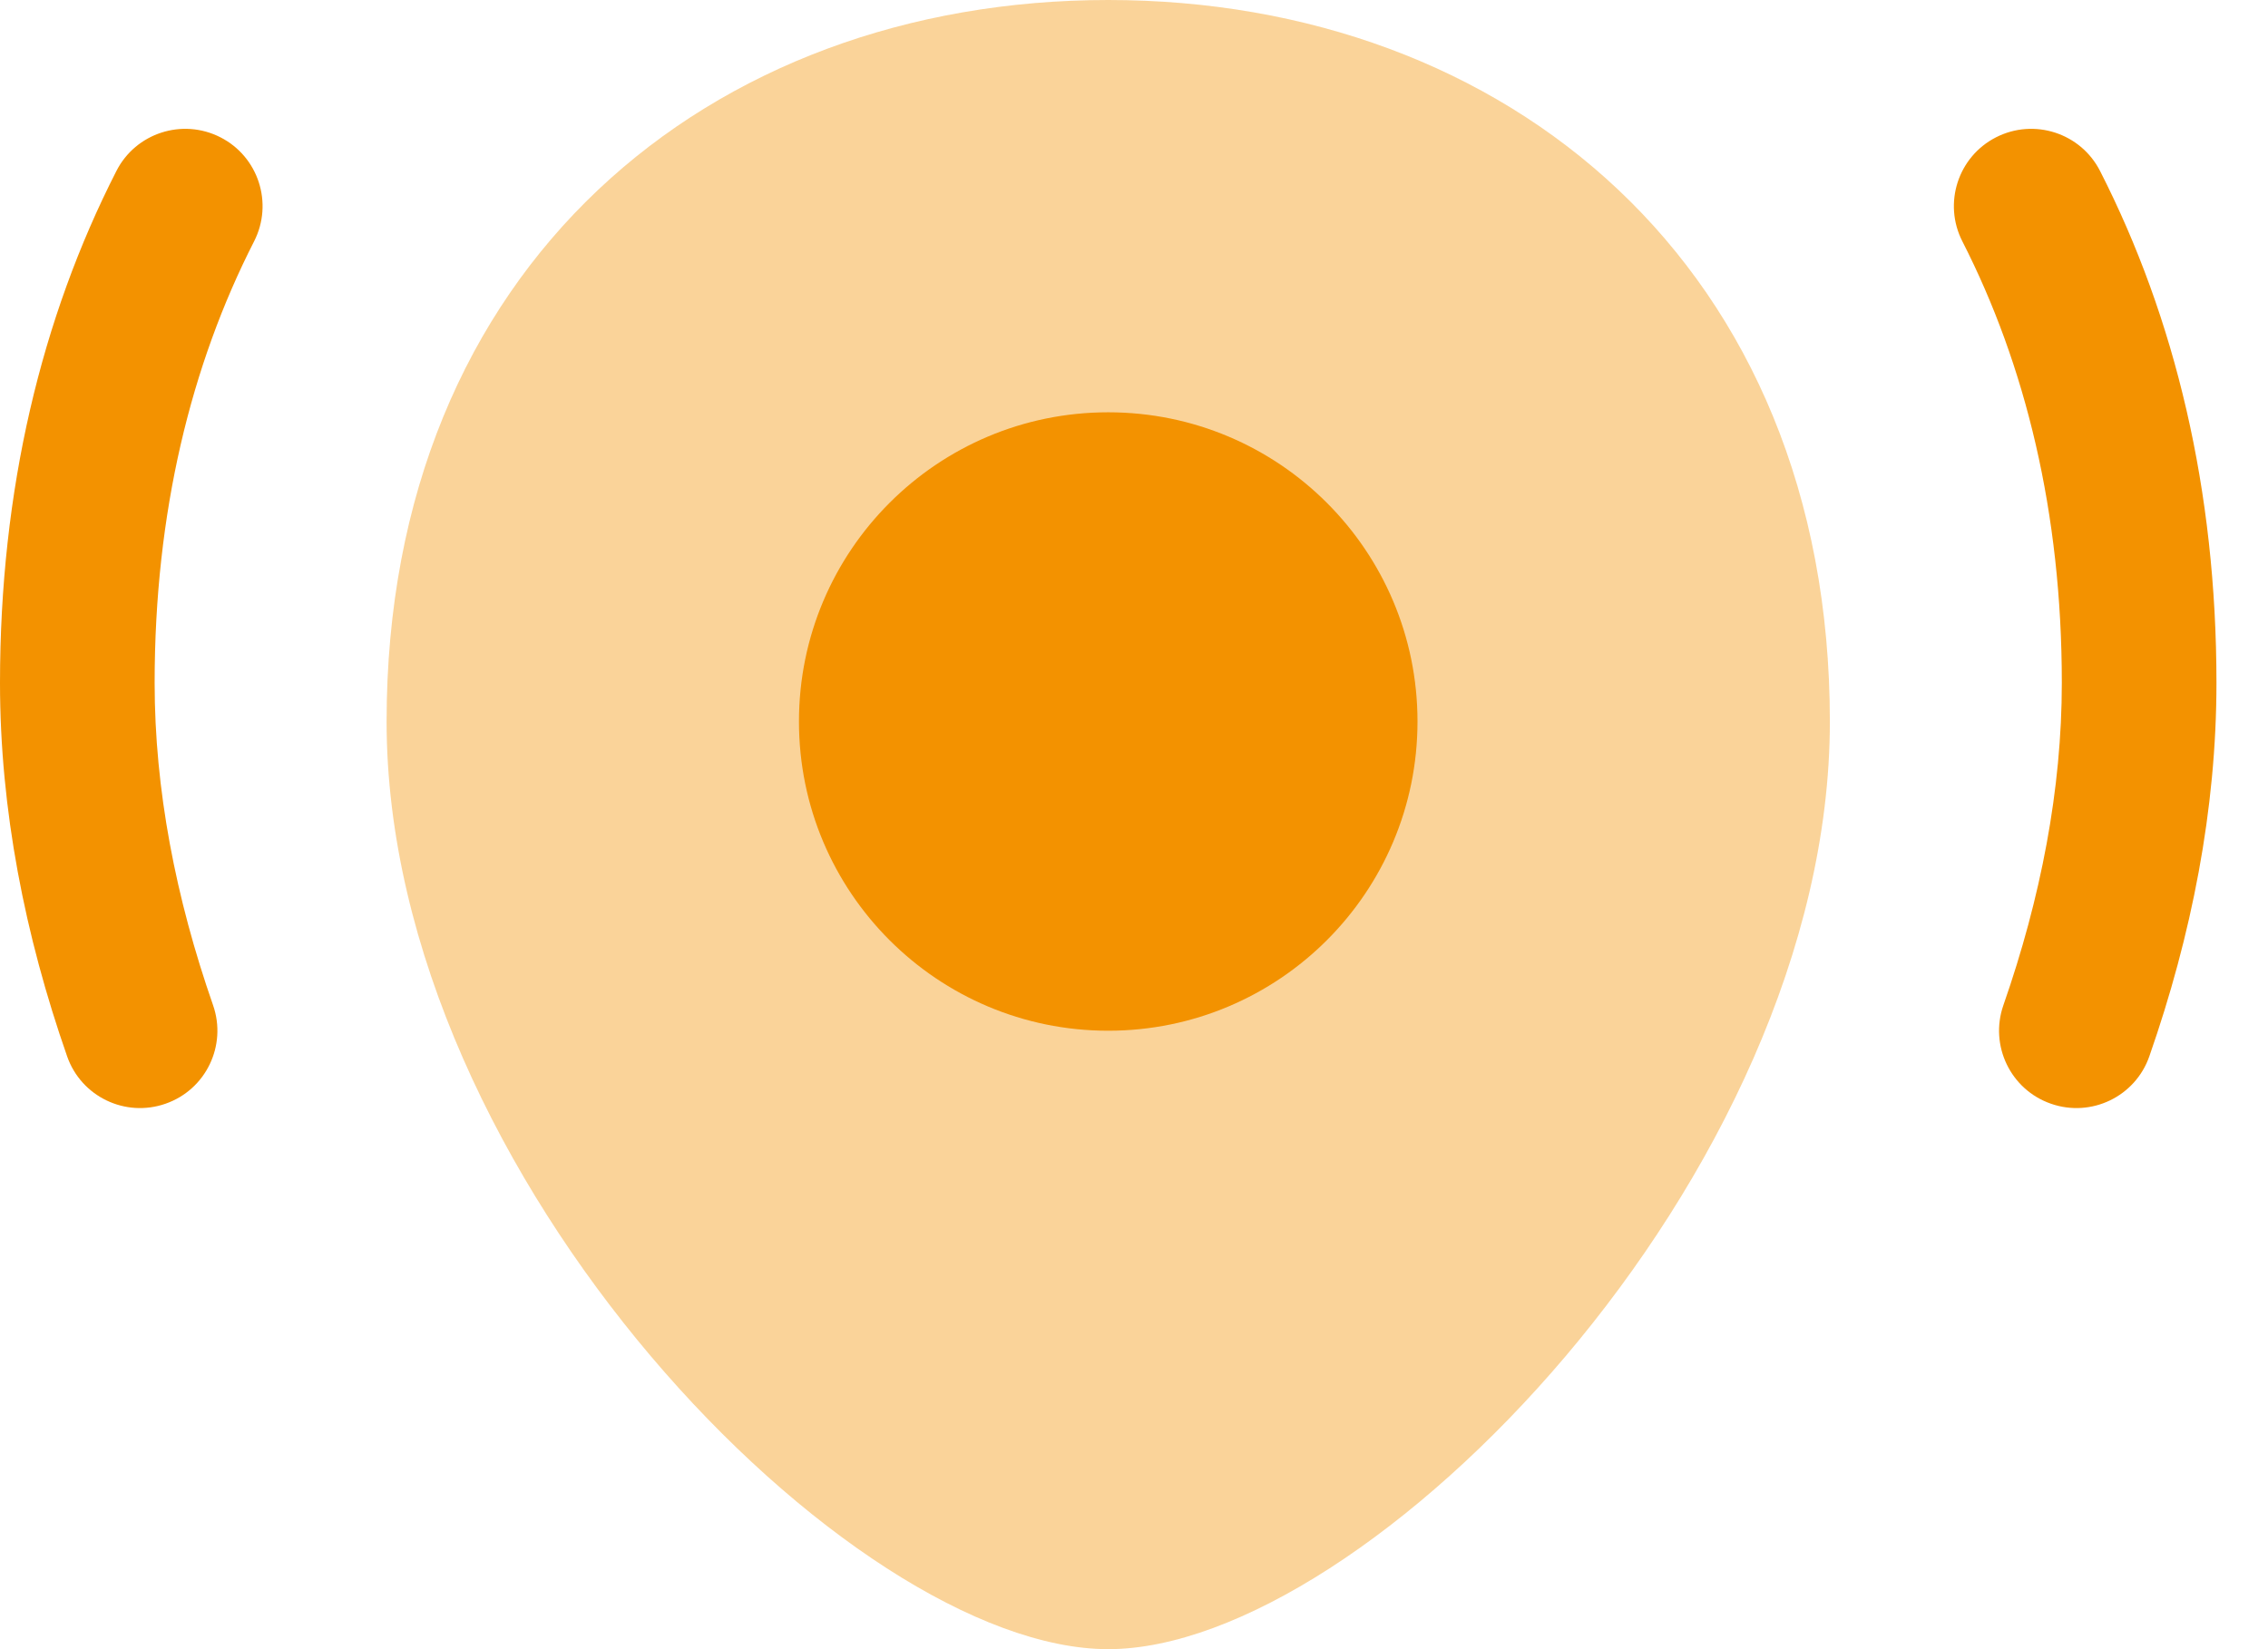
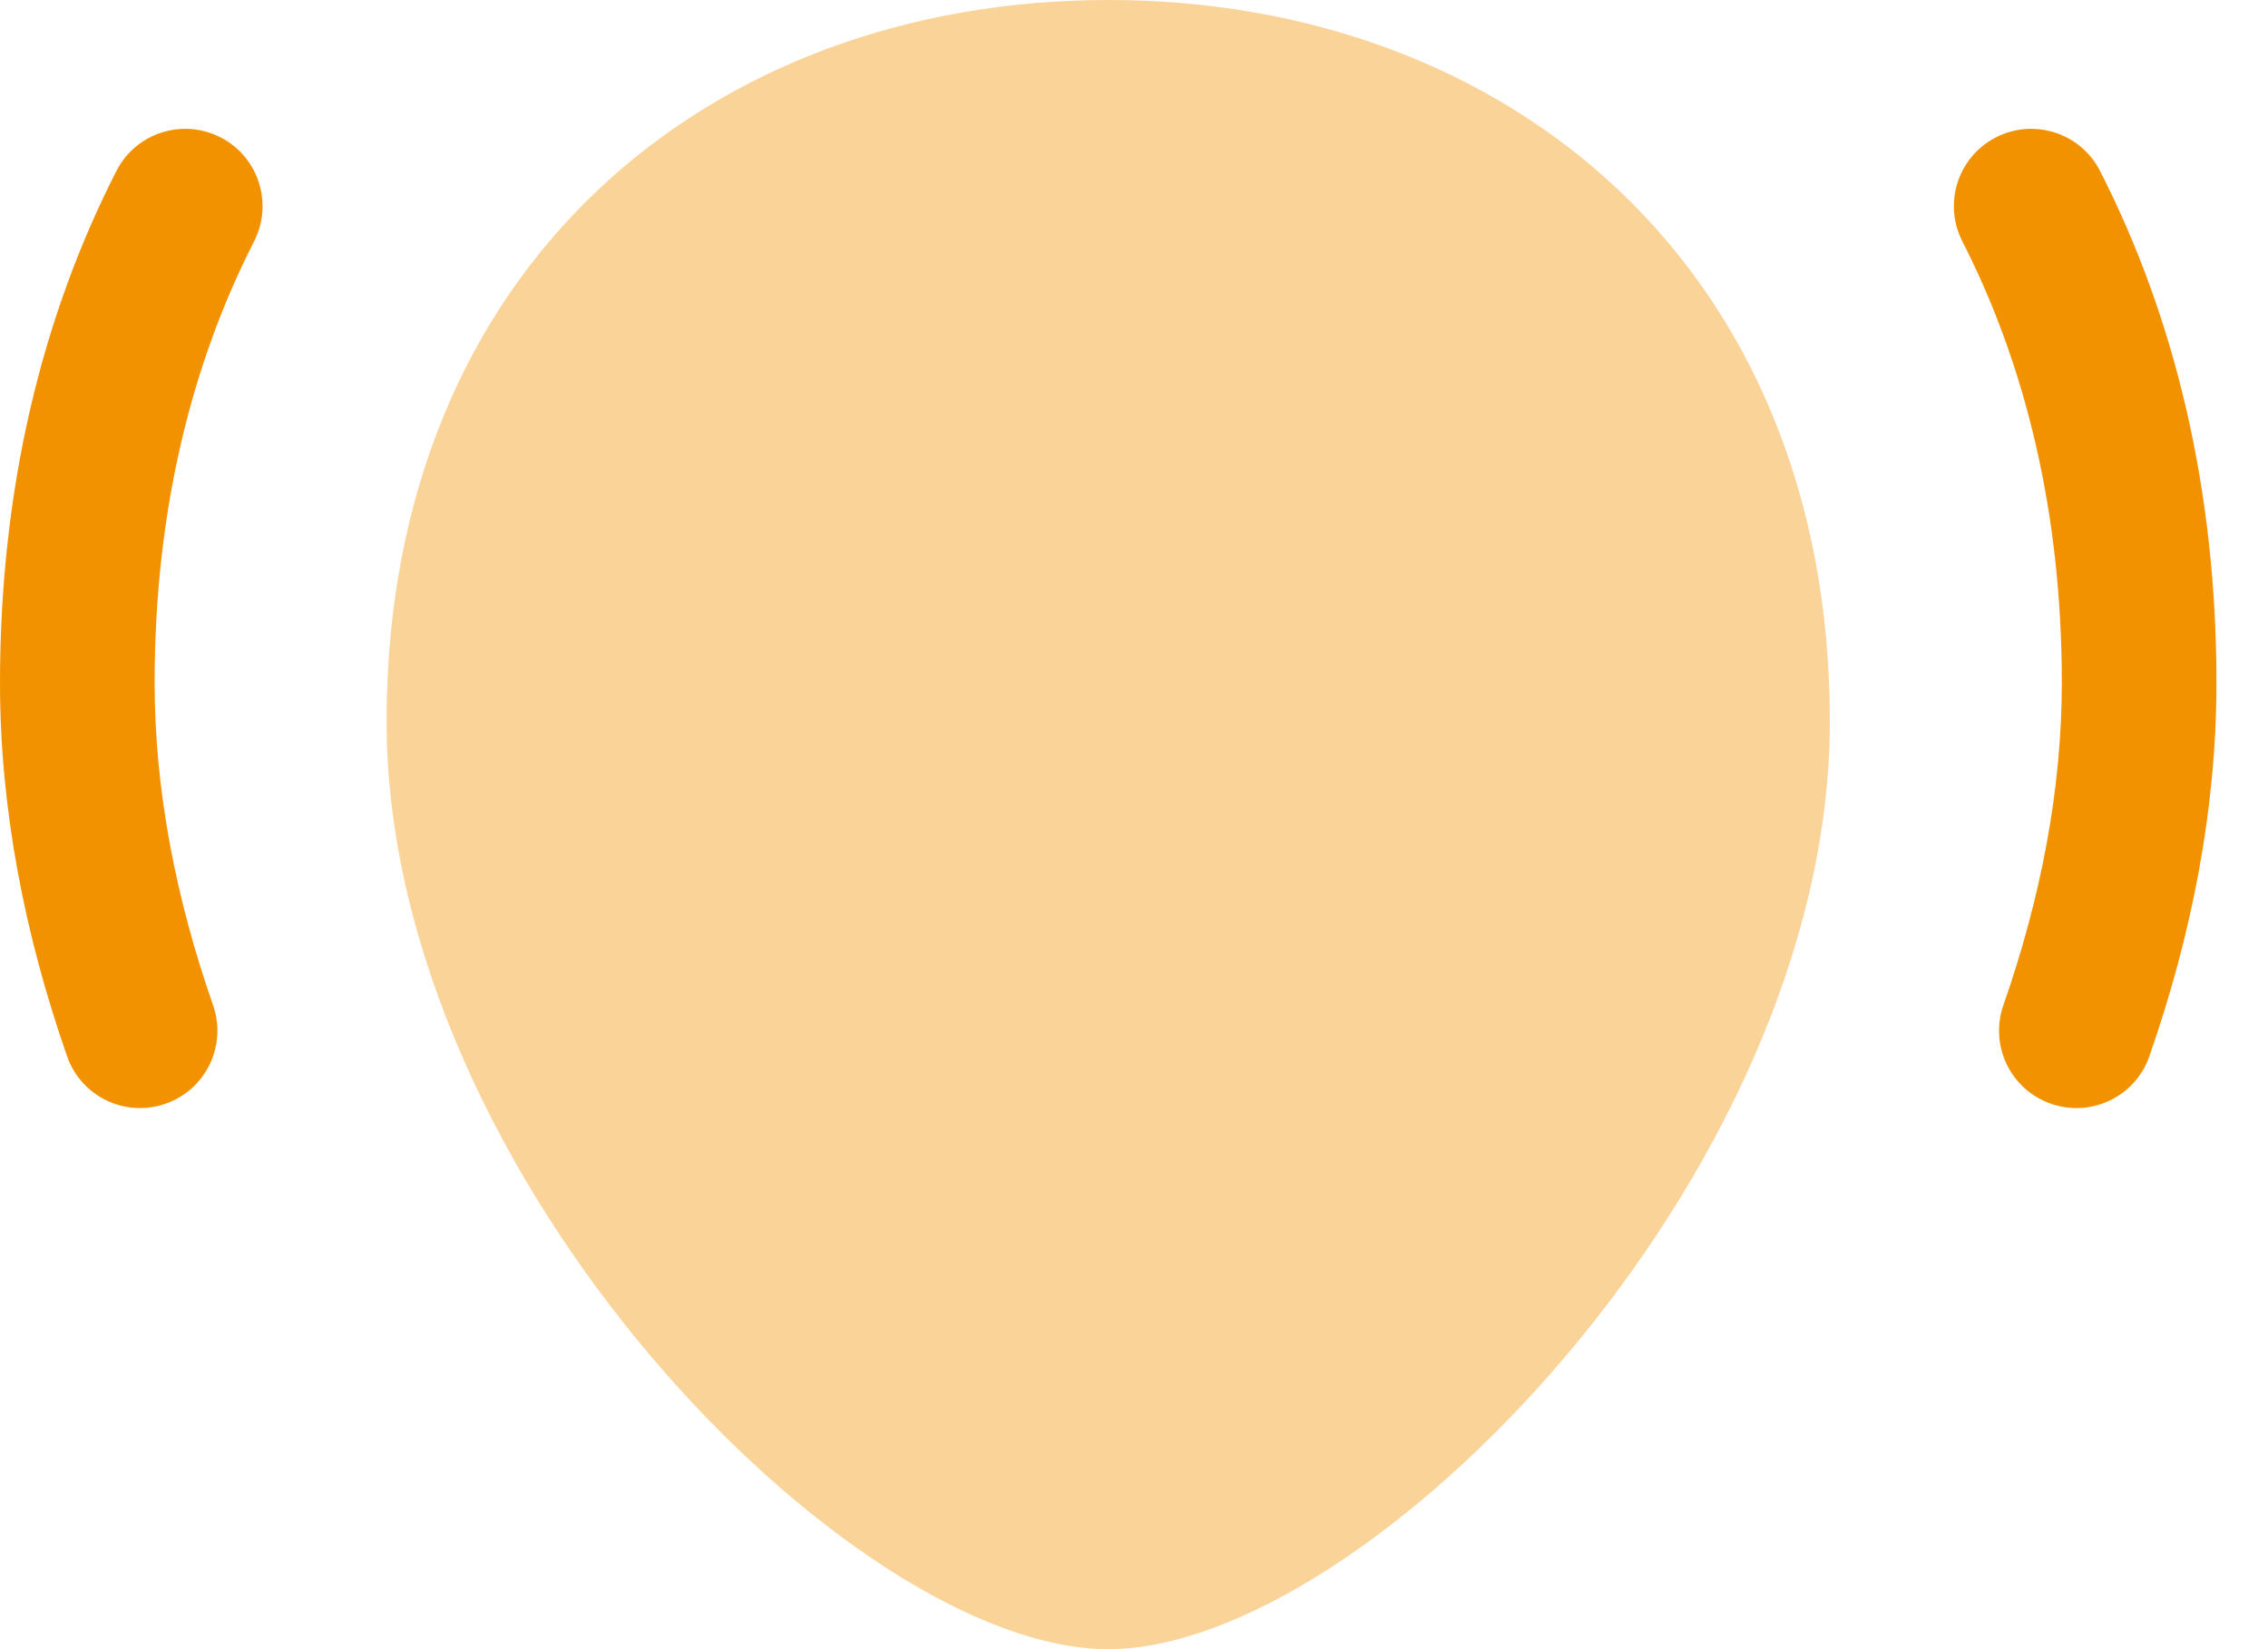
<svg xmlns="http://www.w3.org/2000/svg" width="22" height="16" viewBox="0 0 22 16" fill="none">
  <g opacity="0.4">
    <path d="M17.75 7C17.75 11.418 13.25 16 10.75 16C8.25 16 3.75 11.418 3.75 7C3.75 2.582 6.884 0 10.75 0C14.616 0 17.75 2.582 17.75 7Z" fill="#F39200" />
  </g>
  <path fill-rule="evenodd" clip-rule="evenodd" d="M2.138 1.332C2.507 1.52 2.653 1.972 2.465 2.341C1.853 3.54 1.5 4.971 1.5 6.625C1.5 7.658 1.704 8.713 2.067 9.753C2.203 10.144 1.997 10.572 1.606 10.708C1.215 10.845 0.787 10.639 0.651 10.248C0.242 9.077 0 7.854 0 6.625C0 4.754 0.401 3.086 1.129 1.659C1.317 1.29 1.769 1.144 2.138 1.332ZM19.362 1.332C19.731 1.144 20.183 1.29 20.371 1.659C21.099 3.086 21.5 4.754 21.5 6.625C21.5 7.854 21.258 9.077 20.849 10.248C20.713 10.639 20.285 10.845 19.894 10.708C19.503 10.572 19.297 10.144 19.433 9.753C19.796 8.713 20 7.658 20 6.625C20 4.971 19.647 3.54 19.035 2.341C18.847 1.972 18.993 1.52 19.362 1.332Z" fill="#F39200" />
-   <circle cx="10.75" cy="7" r="3" fill="#F39200" />
</svg>